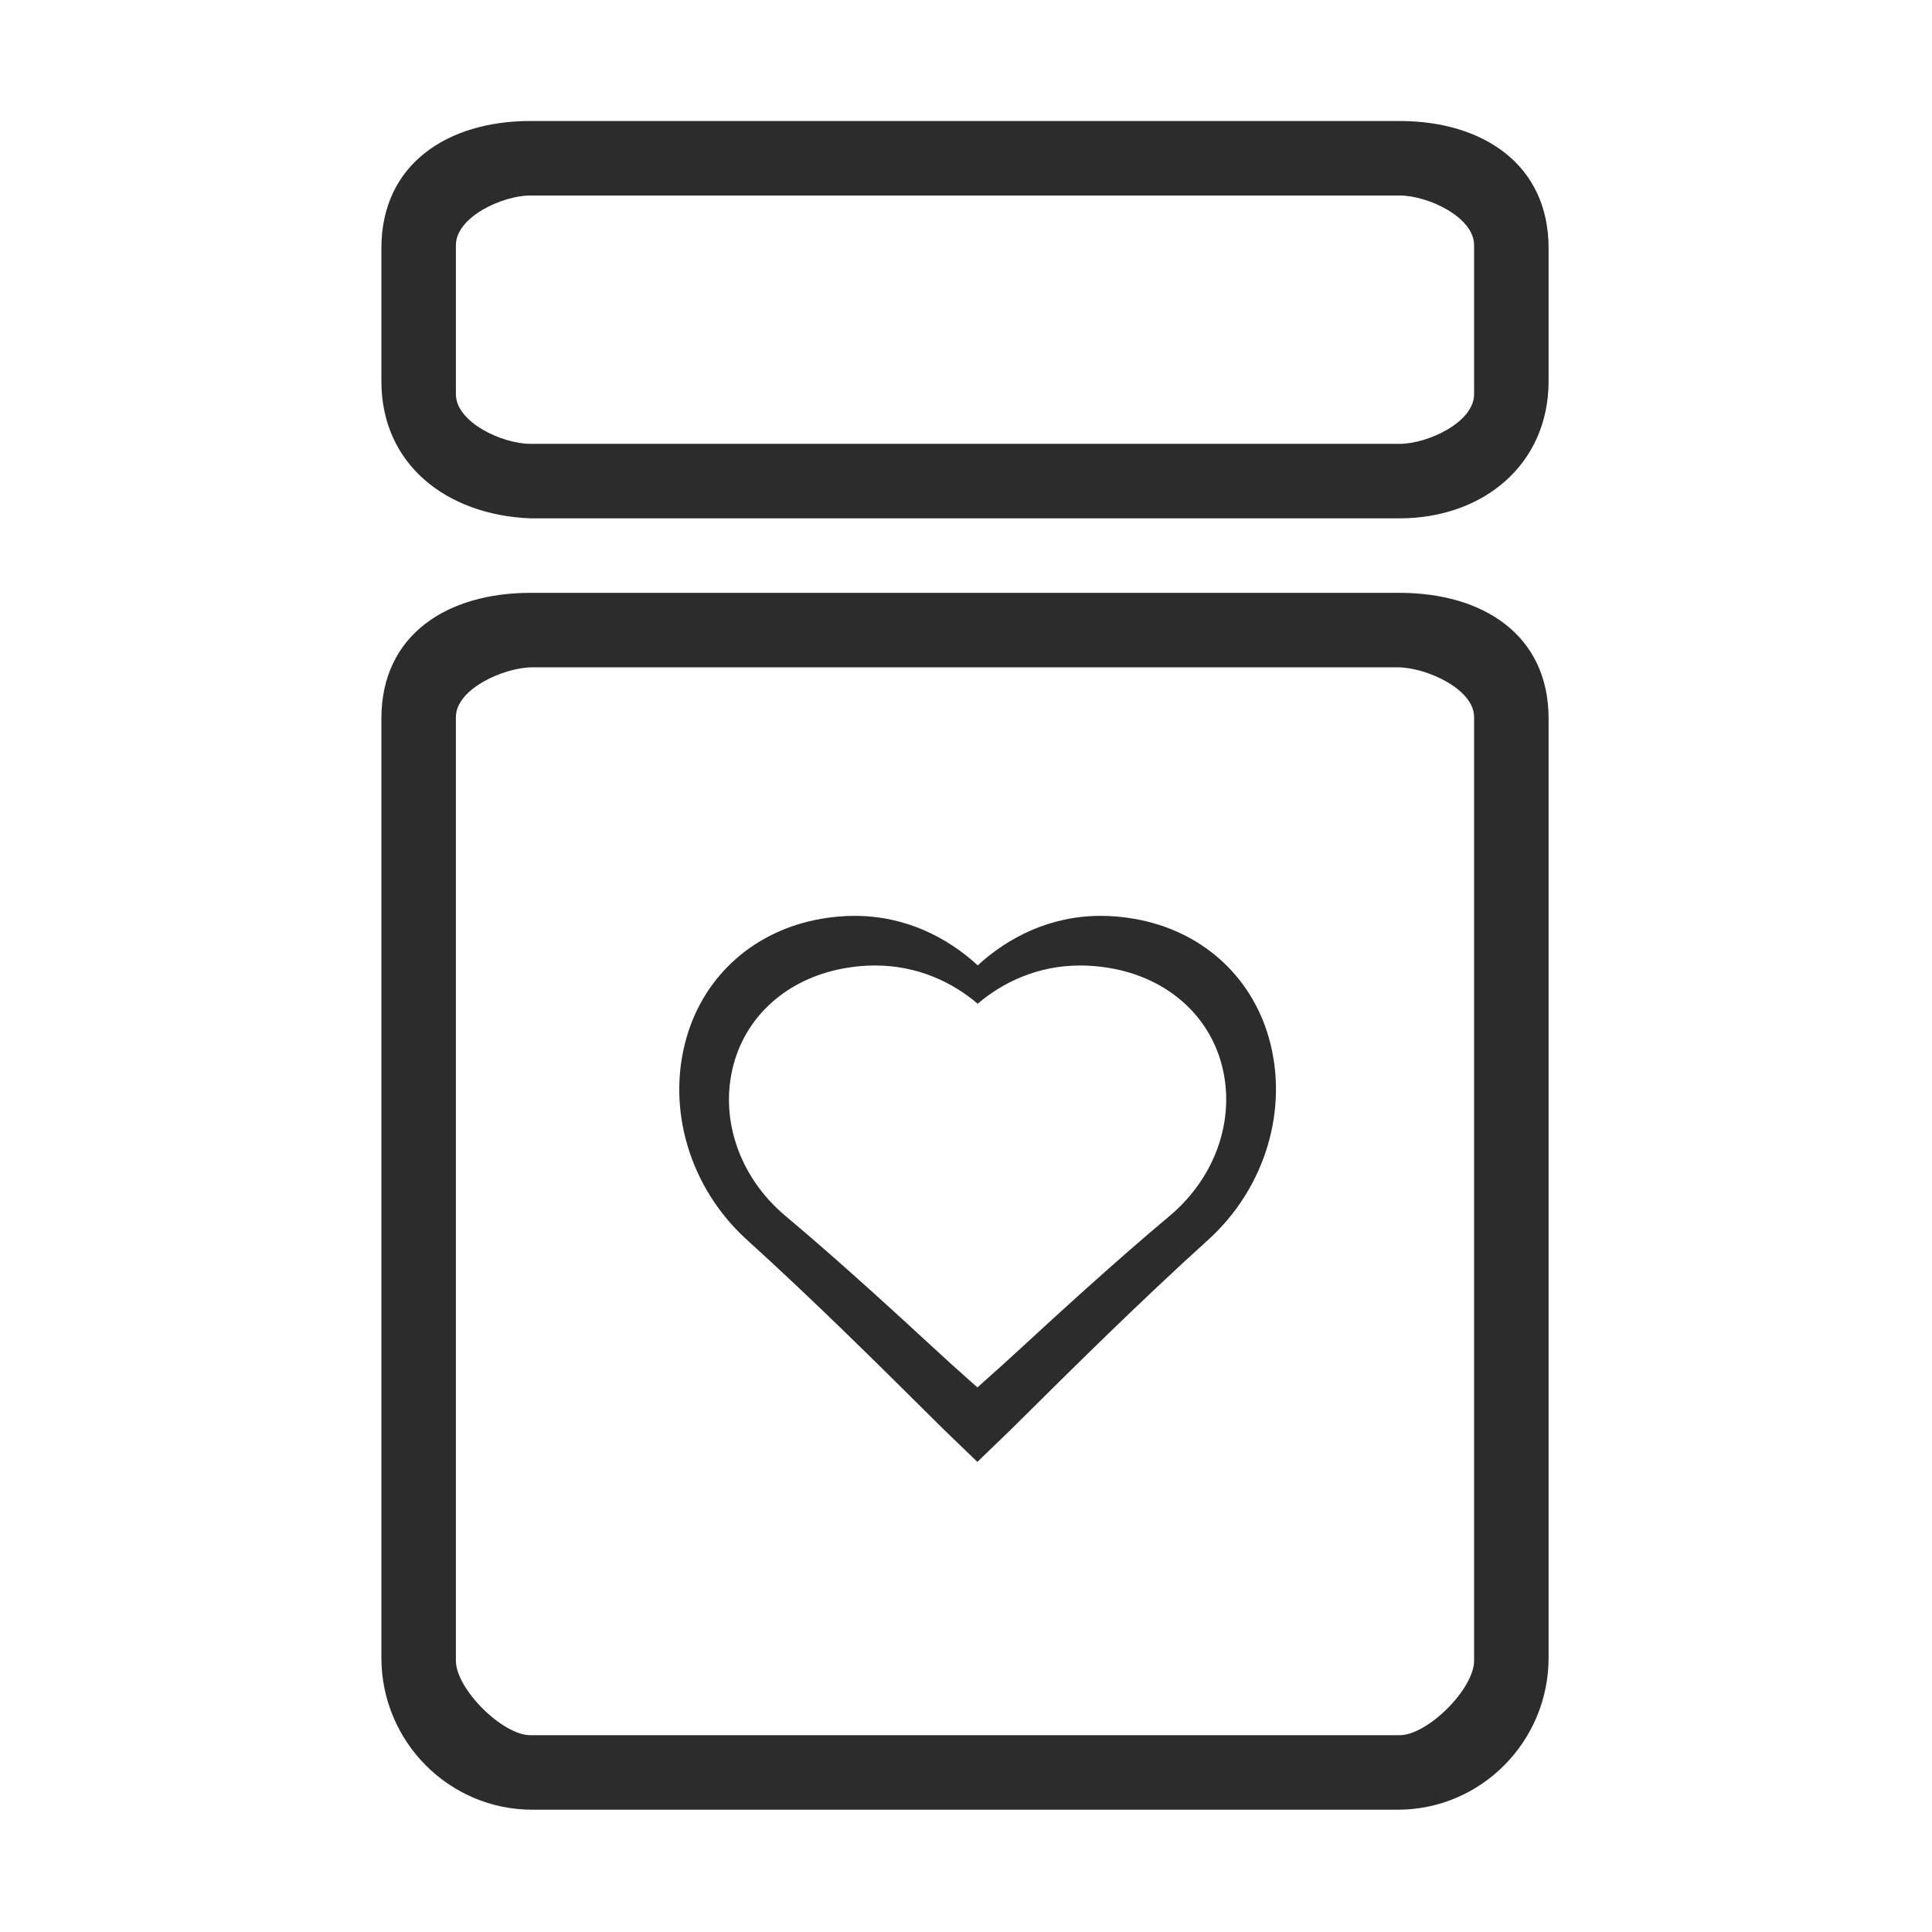
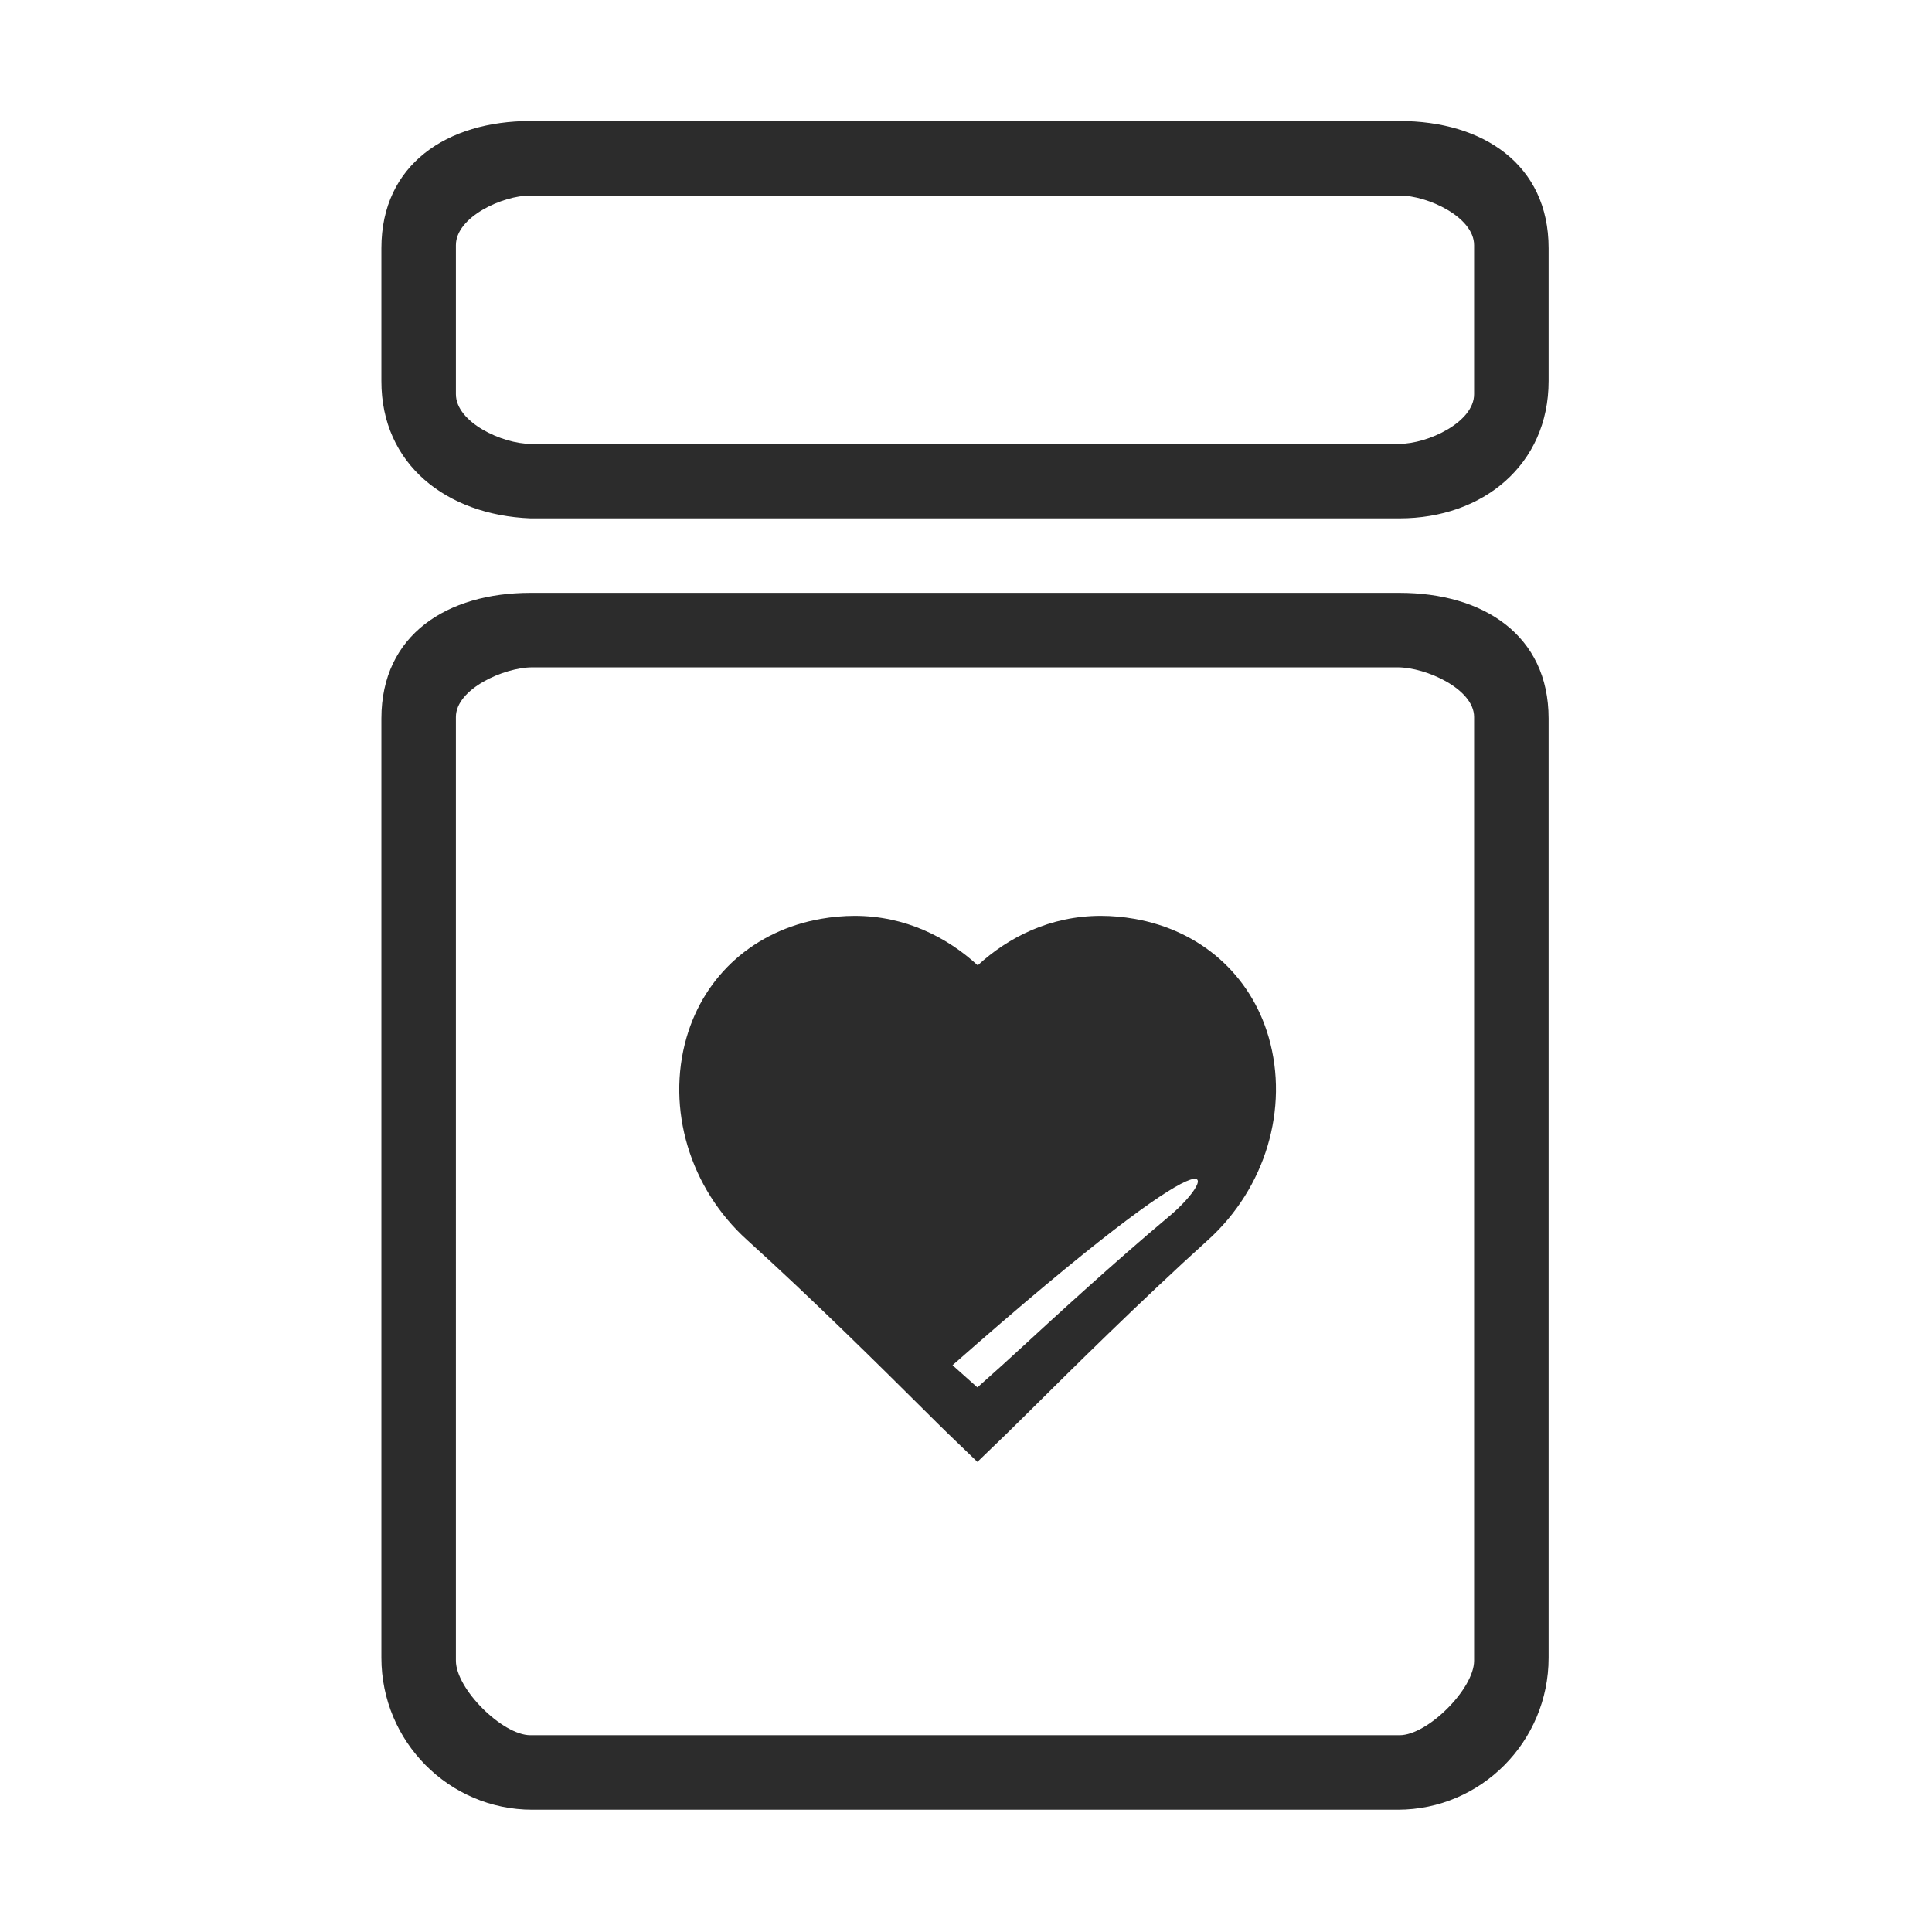
<svg xmlns="http://www.w3.org/2000/svg" t="1675320774928" class="icon" viewBox="0 0 1024 1024" version="1.1" p-id="1125" width="200" height="200">
-   <path d="M601.313 487.007c-6.002-1.05-12.004-1.583-17.858-1.583-26.944 0-49.149 11.434-65.24 26.232-16.098-14.799-38.308-26.232-65.221-26.232-5.854 0-11.859 0.533-17.862 1.583-35.031 6.14-61.665 29.655-71.254 62.915-10.88 37.729 1.716 79.842 32.084 107.28 34.354 31.054 72.46 68.891 92.925 89.227 6.118 6.093 10.756 10.689 13.338 13.176l15.812 15.228 15.784-15.228c2.491-2.4 6.802-6.681 12.508-12.33 20.333-20.185 58.201-57.762 93.962-90.074 30.412-27.498 43.035-69.67 32.145-107.428C662.862 516.594 636.277 493.131 601.313 487.007zM619.917 644.467c-29.802 24.968-61.355 54.006-78.301 69.602-4.755 4.363-8.349 7.673-10.423 9.527l-13.154 11.766-13.178-11.766c-2.151-1.922-6.014-5.472-11.114-10.181-17.054-15.715-48.808-44.952-77.437-68.948-25.305-21.202-35.803-53.744-26.737-82.898 7.991-25.702 30.188-43.872 59.379-48.617 5.002-0.813 10.006-1.223 14.884-1.223 22.428 0 40.937 8.836 54.352 20.271 13.41-11.434 31.914-20.271 54.366-20.271 4.878 0 9.88 0.41 14.882 1.223 29.137 4.733 51.289 22.864 59.27 48.503C655.78 590.631 645.26 623.217 619.917 644.467zM741.812 64.134 281.121 64.134c-44.085 0-78.974 22.957-78.974 67.355l0 70.465c-0.086 44.066 34.441 71.017 78.974 72.781l460.69 0c44.084 0 78.976-28.381 78.976-72.781l0-70.465C820.782 87.091 785.896 64.134 741.812 64.134zM781.299 208.92c0 14.942-24.644 26.326-39.487 26.326L281.121 235.246c-14.847 0-39.487-11.383-39.487-26.326l0-78.976c0-14.937 24.64-26.326 39.487-26.326l460.69 0c14.843 0 39.487 11.388 39.487 26.326L781.298 208.92zM741.812 314.22 281.121 314.22c-44.085 0-78.974 22.181-78.974 66.58l0 497.867c0 44.4 35.853 80.519 79.938 80.519l458.765 0c44.084 0 79.938-36.12 79.938-80.519L820.787 380.801C820.782 336.403 785.896 314.22 741.812 314.22zM781.299 880.212c0 14.937-24.644 39.486-39.487 39.486L281.121 919.698c-14.847 0-39.487-24.549-39.487-39.486L241.633 380.034c0-14.937 25.604-26.332 40.451-26.332l458.765 0c14.843 0 40.45 11.395 40.45 26.332L781.299 880.212z" fill="#2c2c2c" p-id="1126" />
+   <path d="M601.313 487.007c-6.002-1.05-12.004-1.583-17.858-1.583-26.944 0-49.149 11.434-65.24 26.232-16.098-14.799-38.308-26.232-65.221-26.232-5.854 0-11.859 0.533-17.862 1.583-35.031 6.14-61.665 29.655-71.254 62.915-10.88 37.729 1.716 79.842 32.084 107.28 34.354 31.054 72.46 68.891 92.925 89.227 6.118 6.093 10.756 10.689 13.338 13.176l15.812 15.228 15.784-15.228c2.491-2.4 6.802-6.681 12.508-12.33 20.333-20.185 58.201-57.762 93.962-90.074 30.412-27.498 43.035-69.67 32.145-107.428C662.862 516.594 636.277 493.131 601.313 487.007zM619.917 644.467c-29.802 24.968-61.355 54.006-78.301 69.602-4.755 4.363-8.349 7.673-10.423 9.527l-13.154 11.766-13.178-11.766C655.78 590.631 645.26 623.217 619.917 644.467zM741.812 64.134 281.121 64.134c-44.085 0-78.974 22.957-78.974 67.355l0 70.465c-0.086 44.066 34.441 71.017 78.974 72.781l460.69 0c44.084 0 78.976-28.381 78.976-72.781l0-70.465C820.782 87.091 785.896 64.134 741.812 64.134zM781.299 208.92c0 14.942-24.644 26.326-39.487 26.326L281.121 235.246c-14.847 0-39.487-11.383-39.487-26.326l0-78.976c0-14.937 24.64-26.326 39.487-26.326l460.69 0c14.843 0 39.487 11.388 39.487 26.326L781.298 208.92zM741.812 314.22 281.121 314.22c-44.085 0-78.974 22.181-78.974 66.58l0 497.867c0 44.4 35.853 80.519 79.938 80.519l458.765 0c44.084 0 79.938-36.12 79.938-80.519L820.787 380.801C820.782 336.403 785.896 314.22 741.812 314.22zM781.299 880.212c0 14.937-24.644 39.486-39.487 39.486L281.121 919.698c-14.847 0-39.487-24.549-39.487-39.486L241.633 380.034c0-14.937 25.604-26.332 40.451-26.332l458.765 0c14.843 0 40.45 11.395 40.45 26.332L781.299 880.212z" fill="#2c2c2c" p-id="1126" />
</svg>